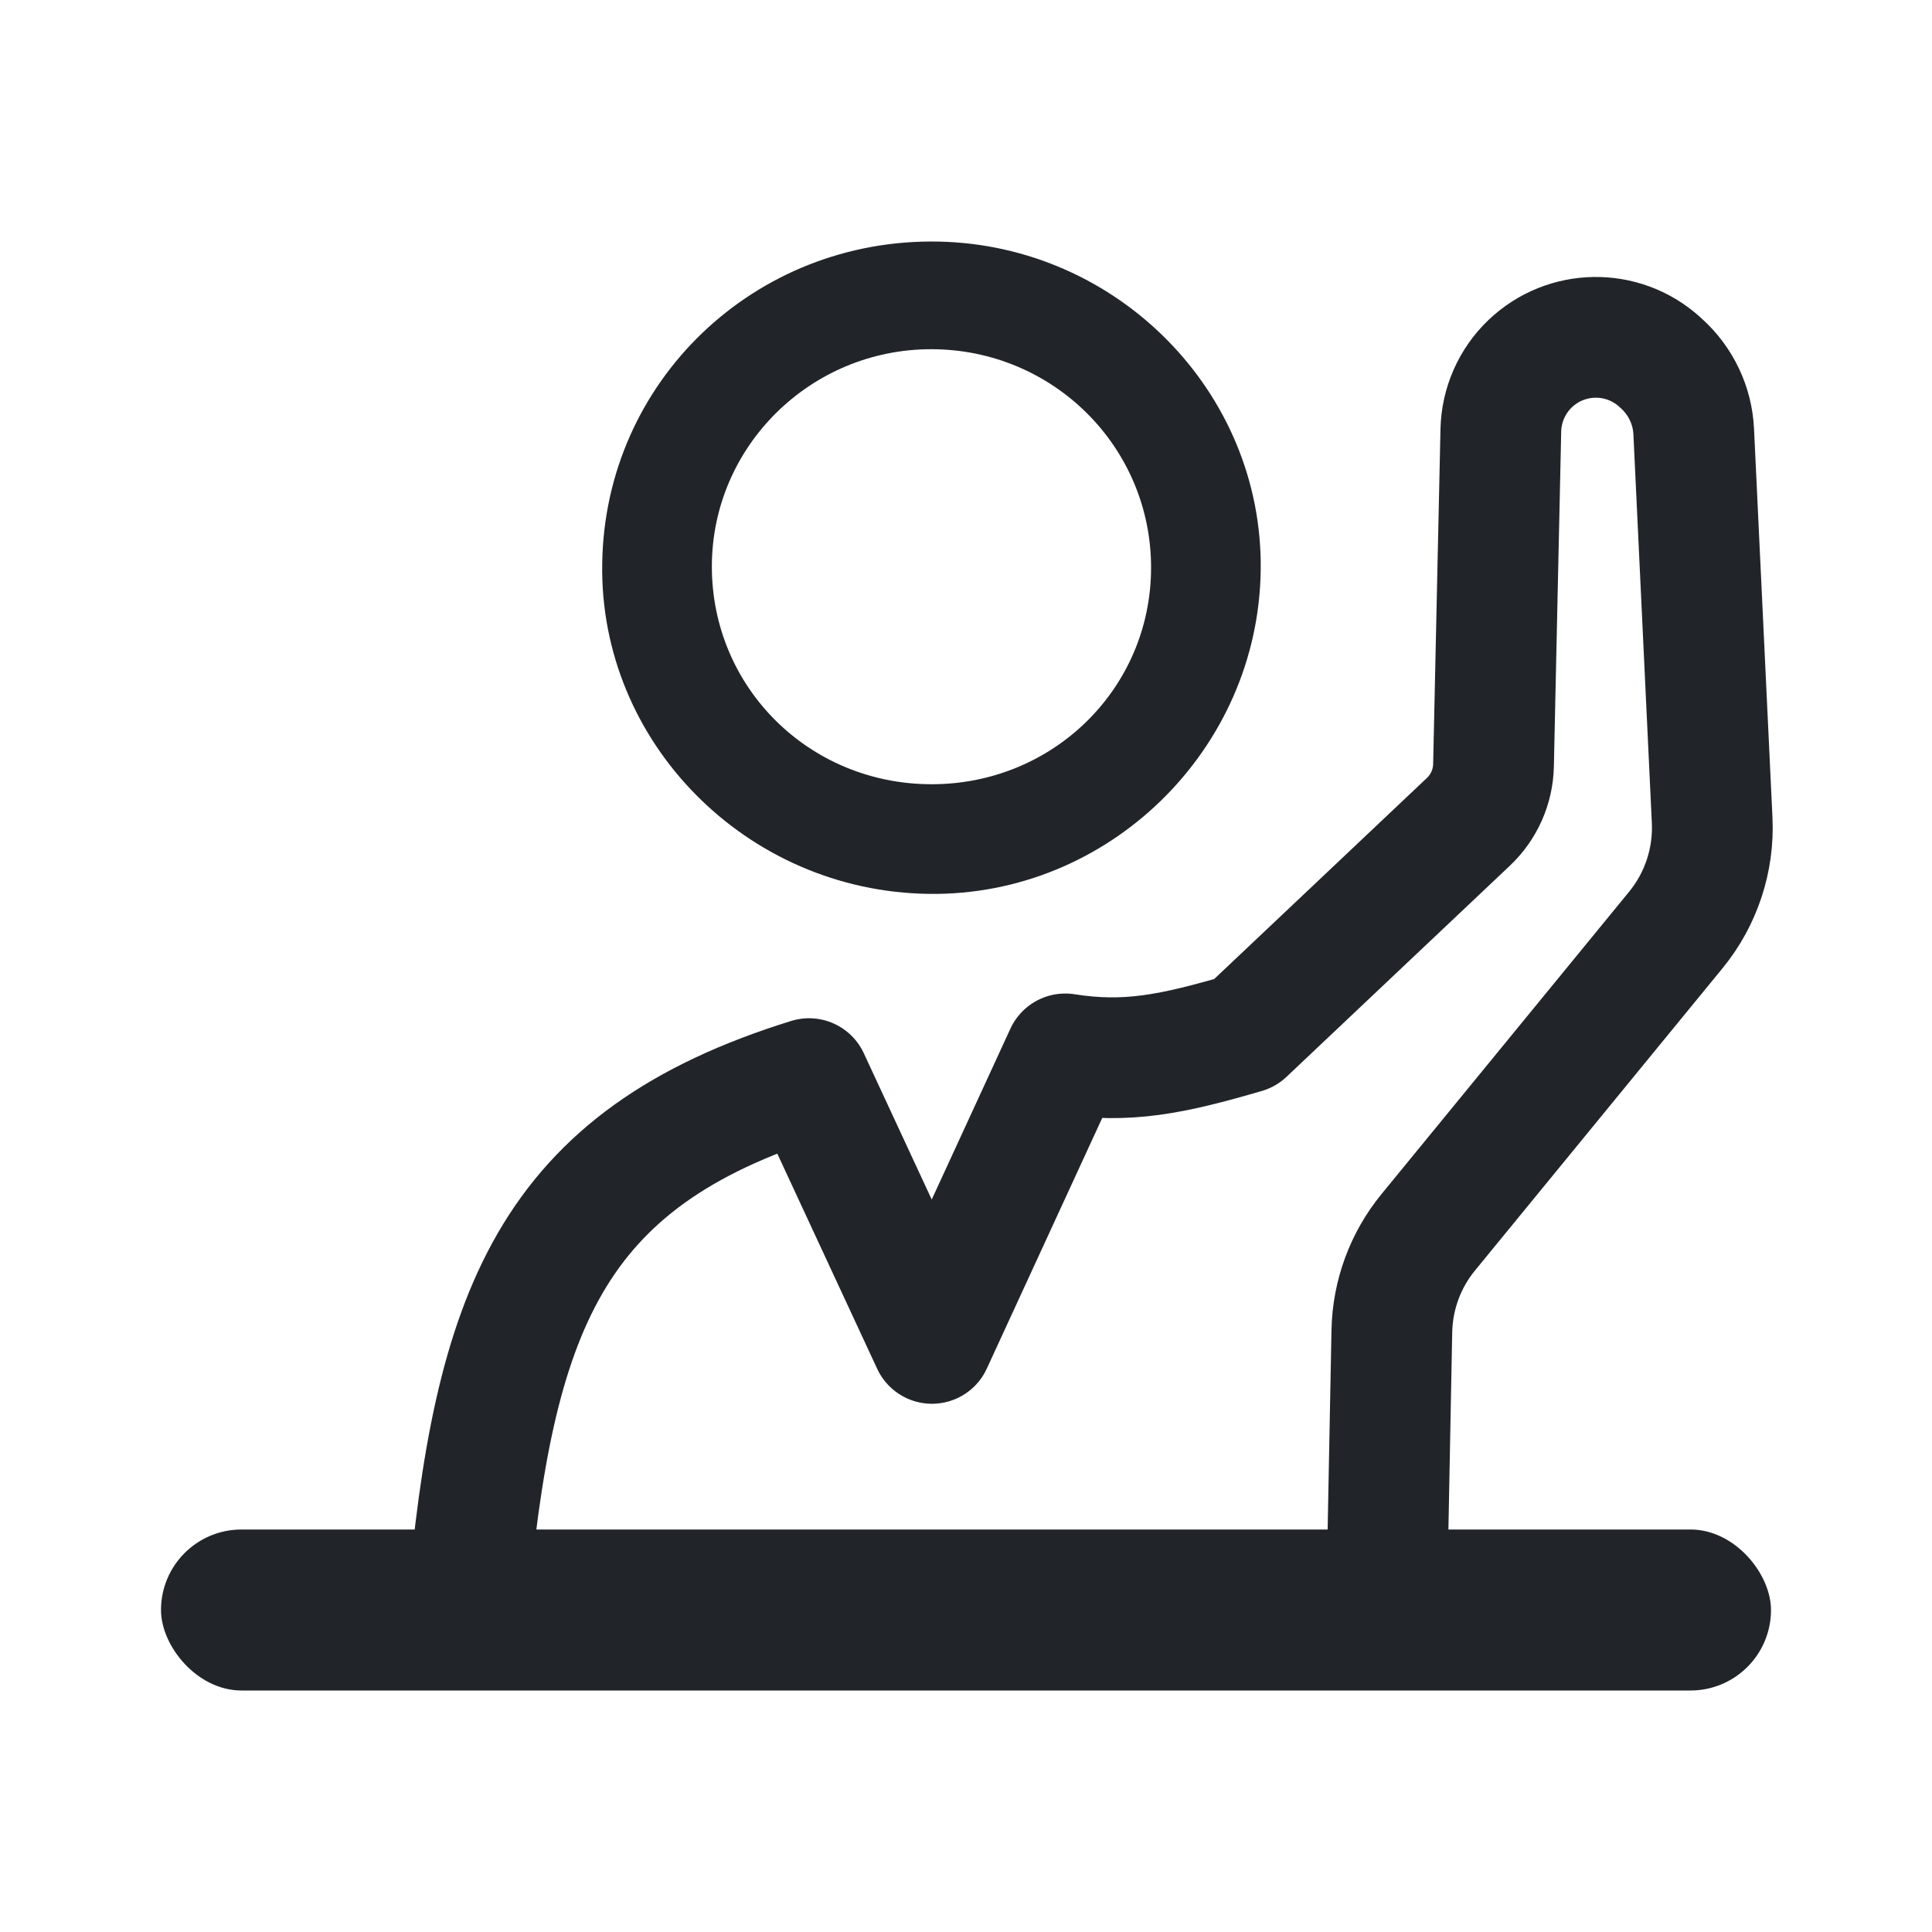
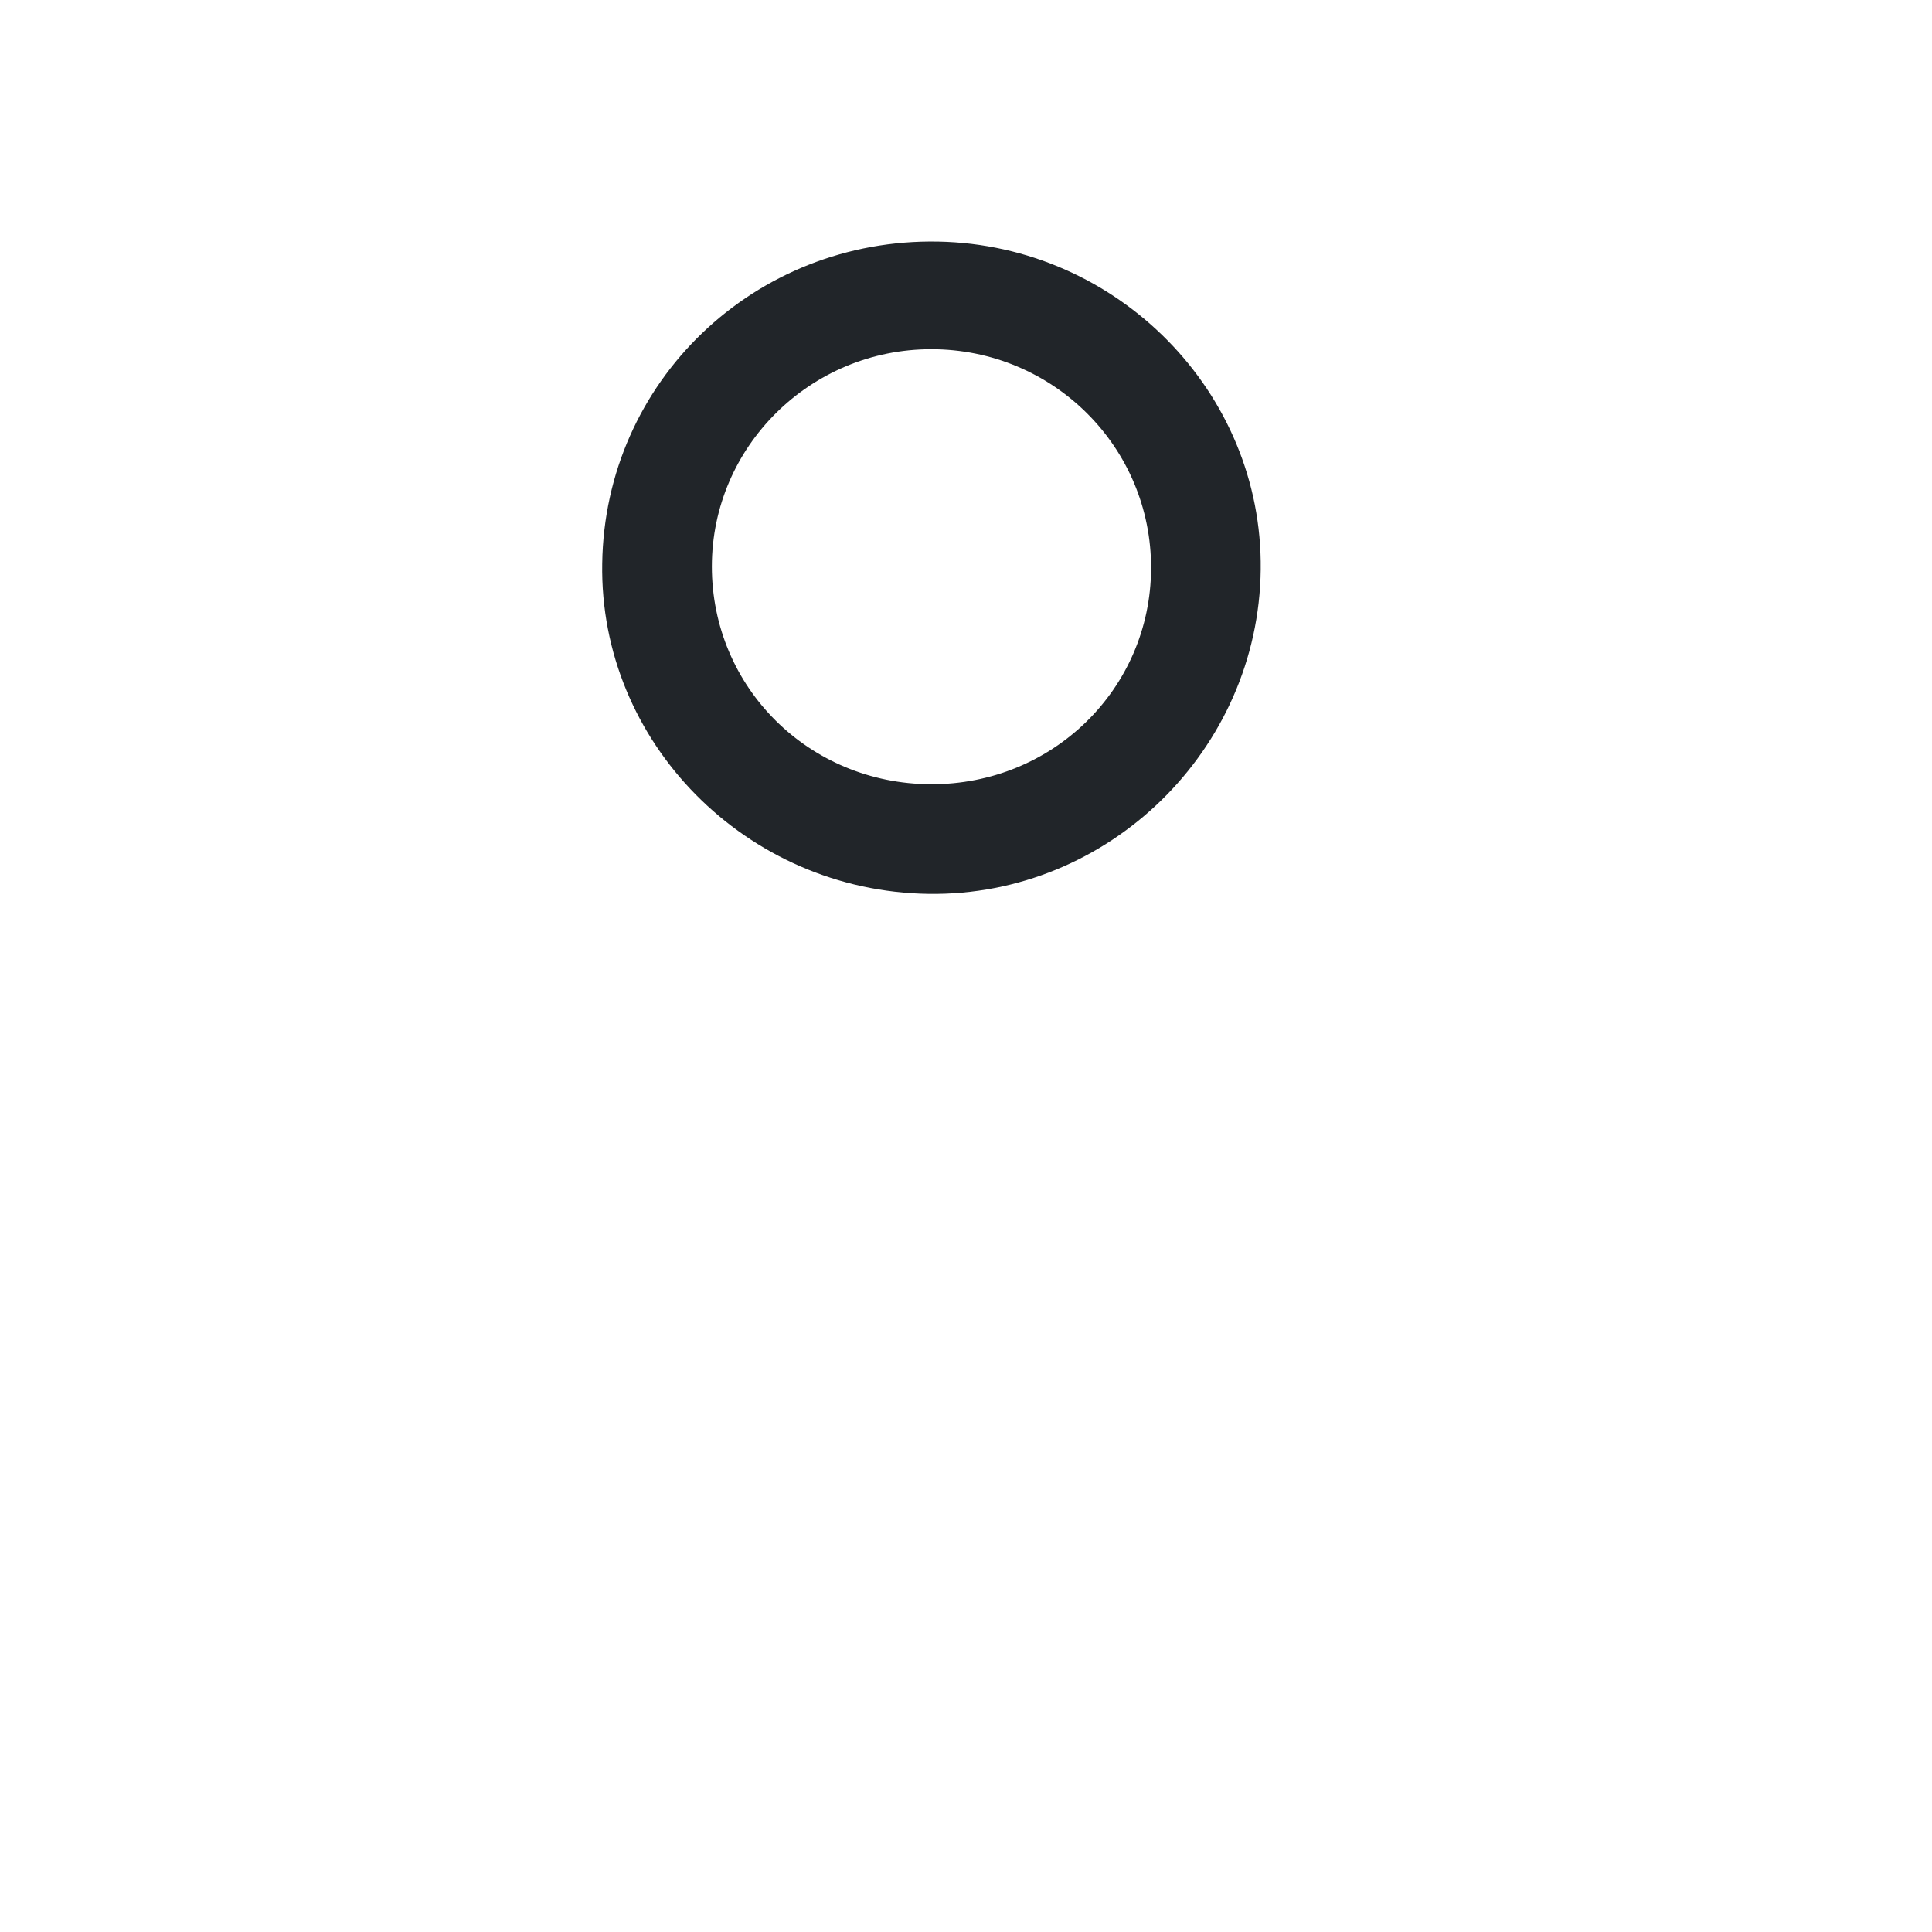
<svg xmlns="http://www.w3.org/2000/svg" width="24" height="24" viewBox="0 0 24 24" fill="none">
-   <path d="M10.05 13.399C6.82 14.401 6.126 16.296 5.802 20.016H17.223L17.29 16.536C17.299 16.087 17.458 15.654 17.743 15.307L20.819 11.551C21.132 11.168 21.292 10.683 21.269 10.189L21.04 5.362C21.025 5.038 20.88 4.733 20.639 4.516L20.614 4.493C20.155 4.081 19.456 4.091 19.009 4.517C18.782 4.733 18.651 5.032 18.644 5.346L18.553 9.504C18.548 9.772 18.435 10.026 18.241 10.209L15.466 12.832C14.562 13.096 14.001 13.213 13.233 13.092L11.577 16.688L10.05 13.399Z" stroke="#212529" stroke-width="1.5" stroke-linejoin="round" />
  <path d="M7.481 6.999C7.513 4.741 9.372 2.957 11.657 3.001C13.885 3.045 15.687 4.874 15.661 7.075C15.636 9.313 13.771 11.136 11.536 11.104C9.27 11.073 7.443 9.219 7.481 6.999ZM11.562 9.742C13.077 9.748 14.293 8.556 14.299 7.062C14.305 5.555 13.083 4.338 11.568 4.338C10.066 4.338 8.843 5.548 8.843 7.037C8.843 8.538 10.047 9.736 11.562 9.742Z" fill="#212529" />
-   <rect x="2" y="19" width="20" height="2" rx="1" fill="#212529" />
</svg>